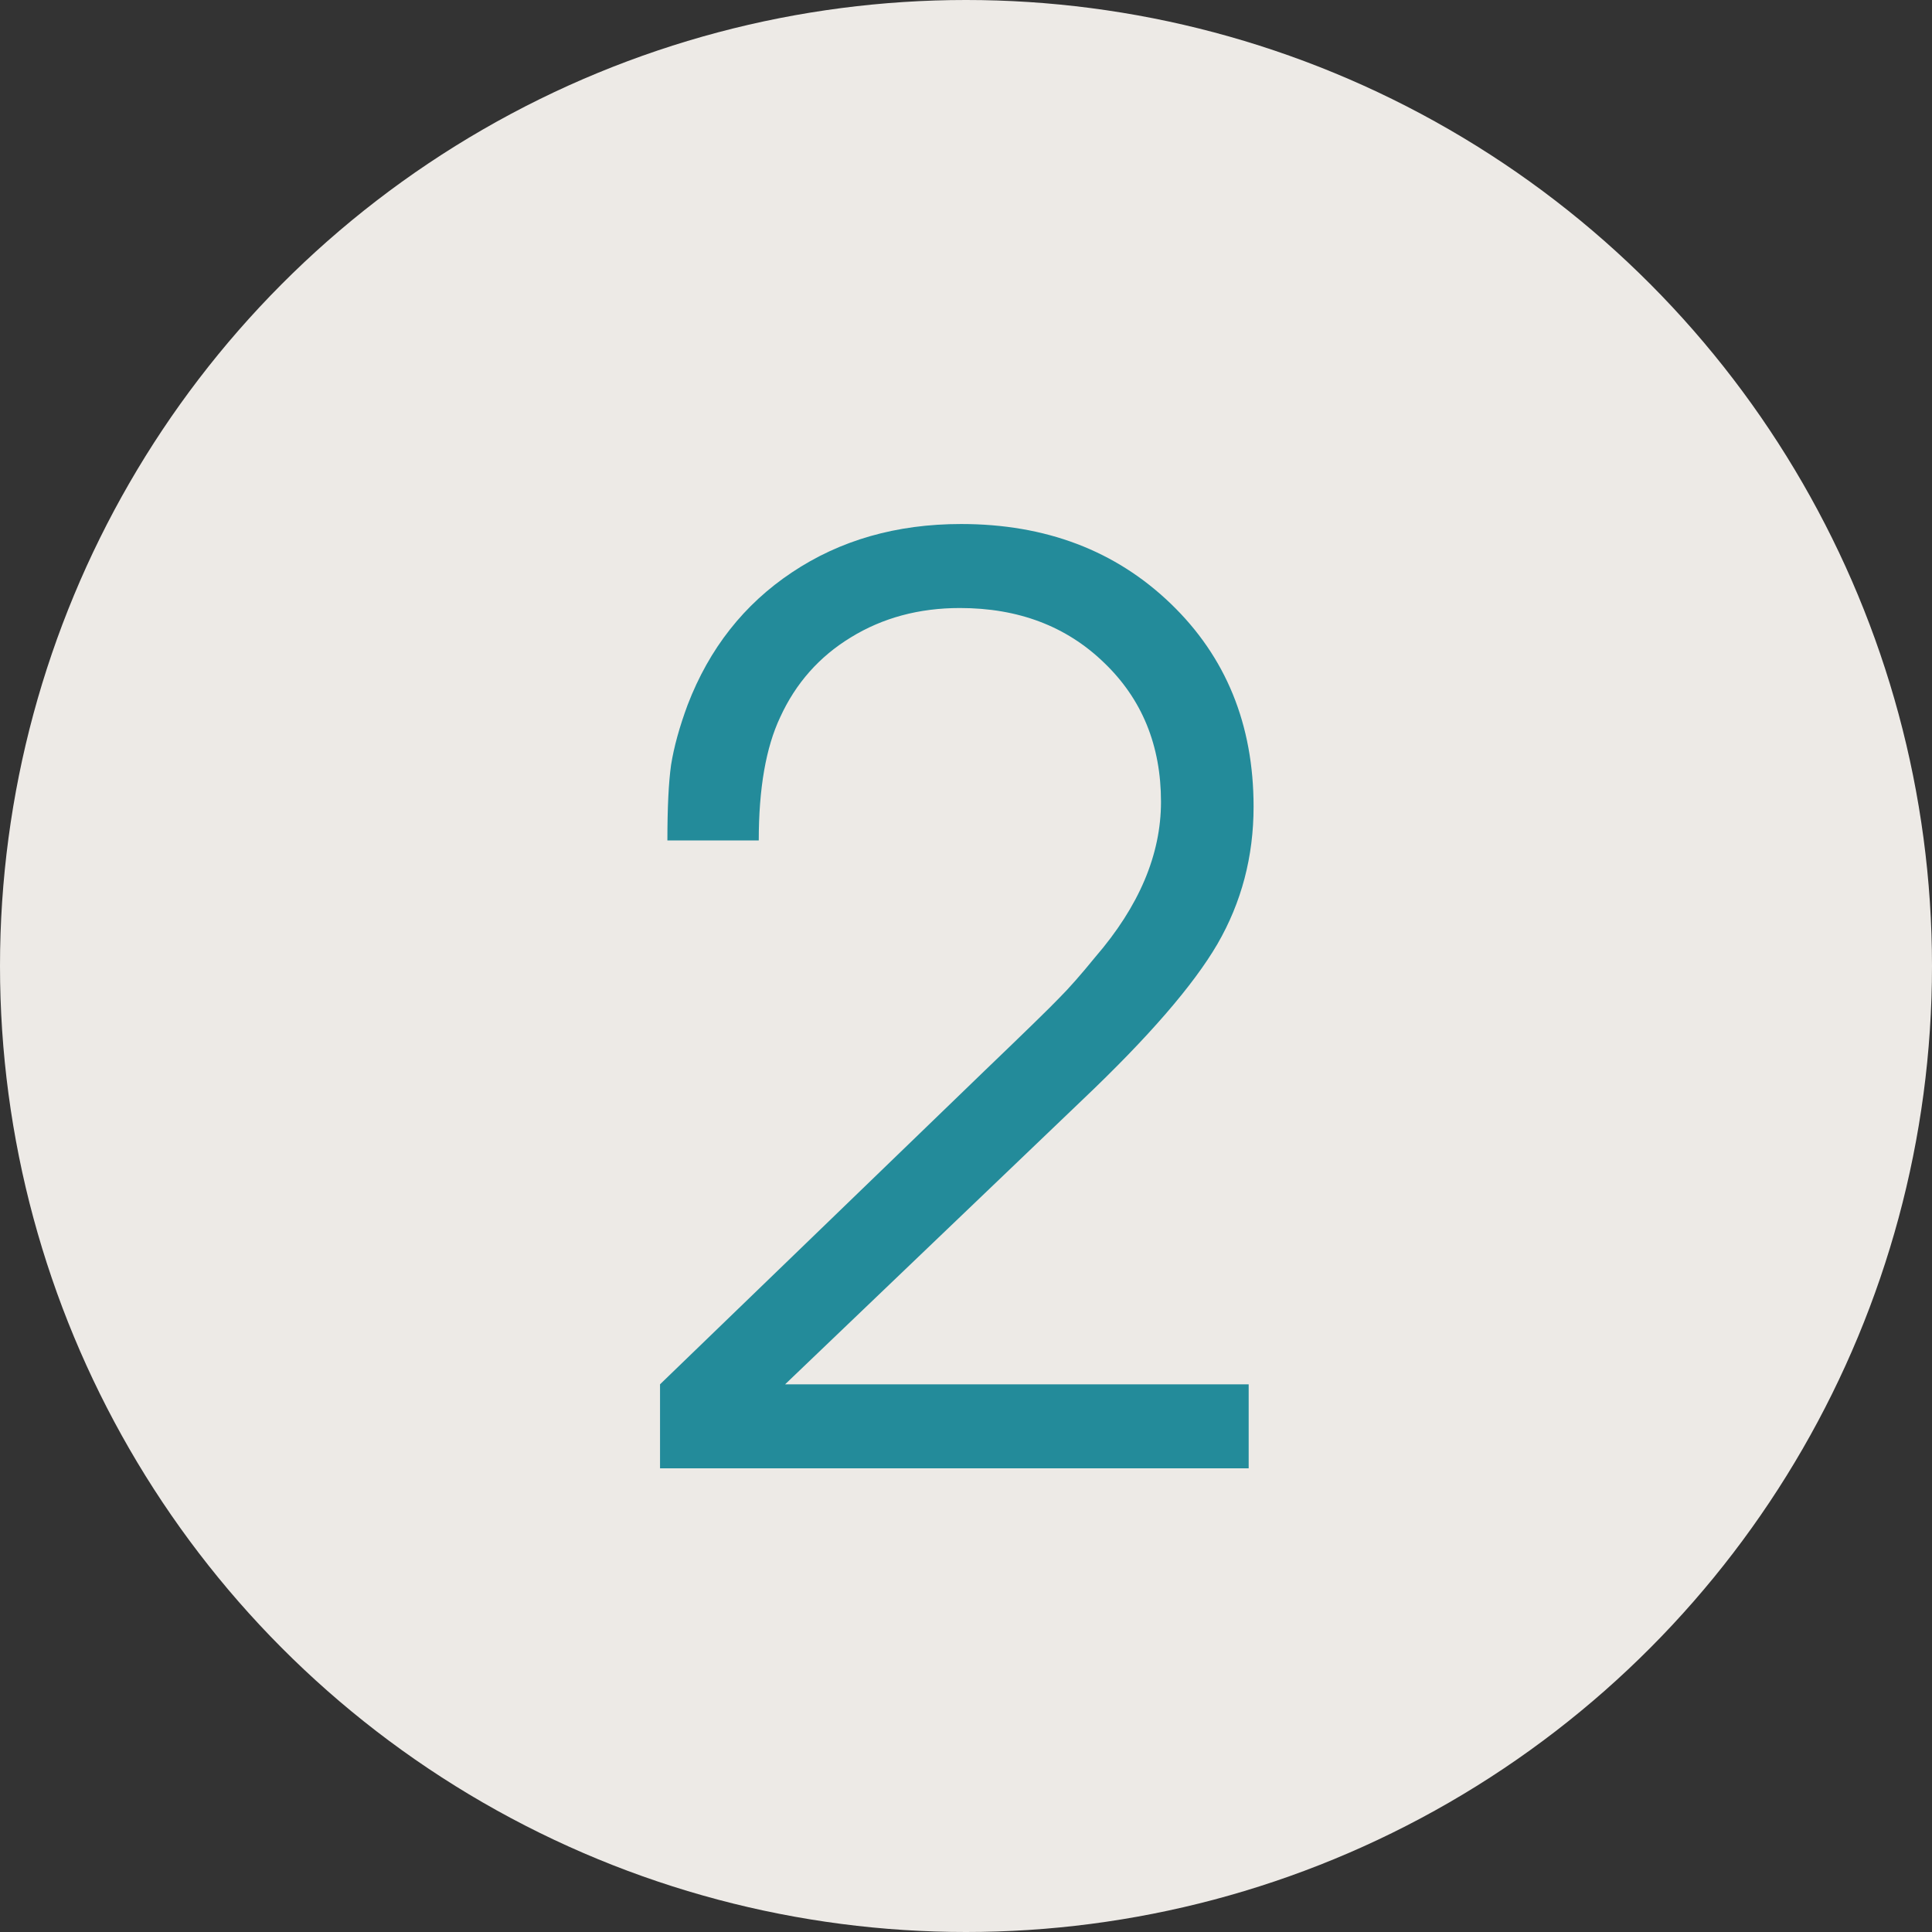
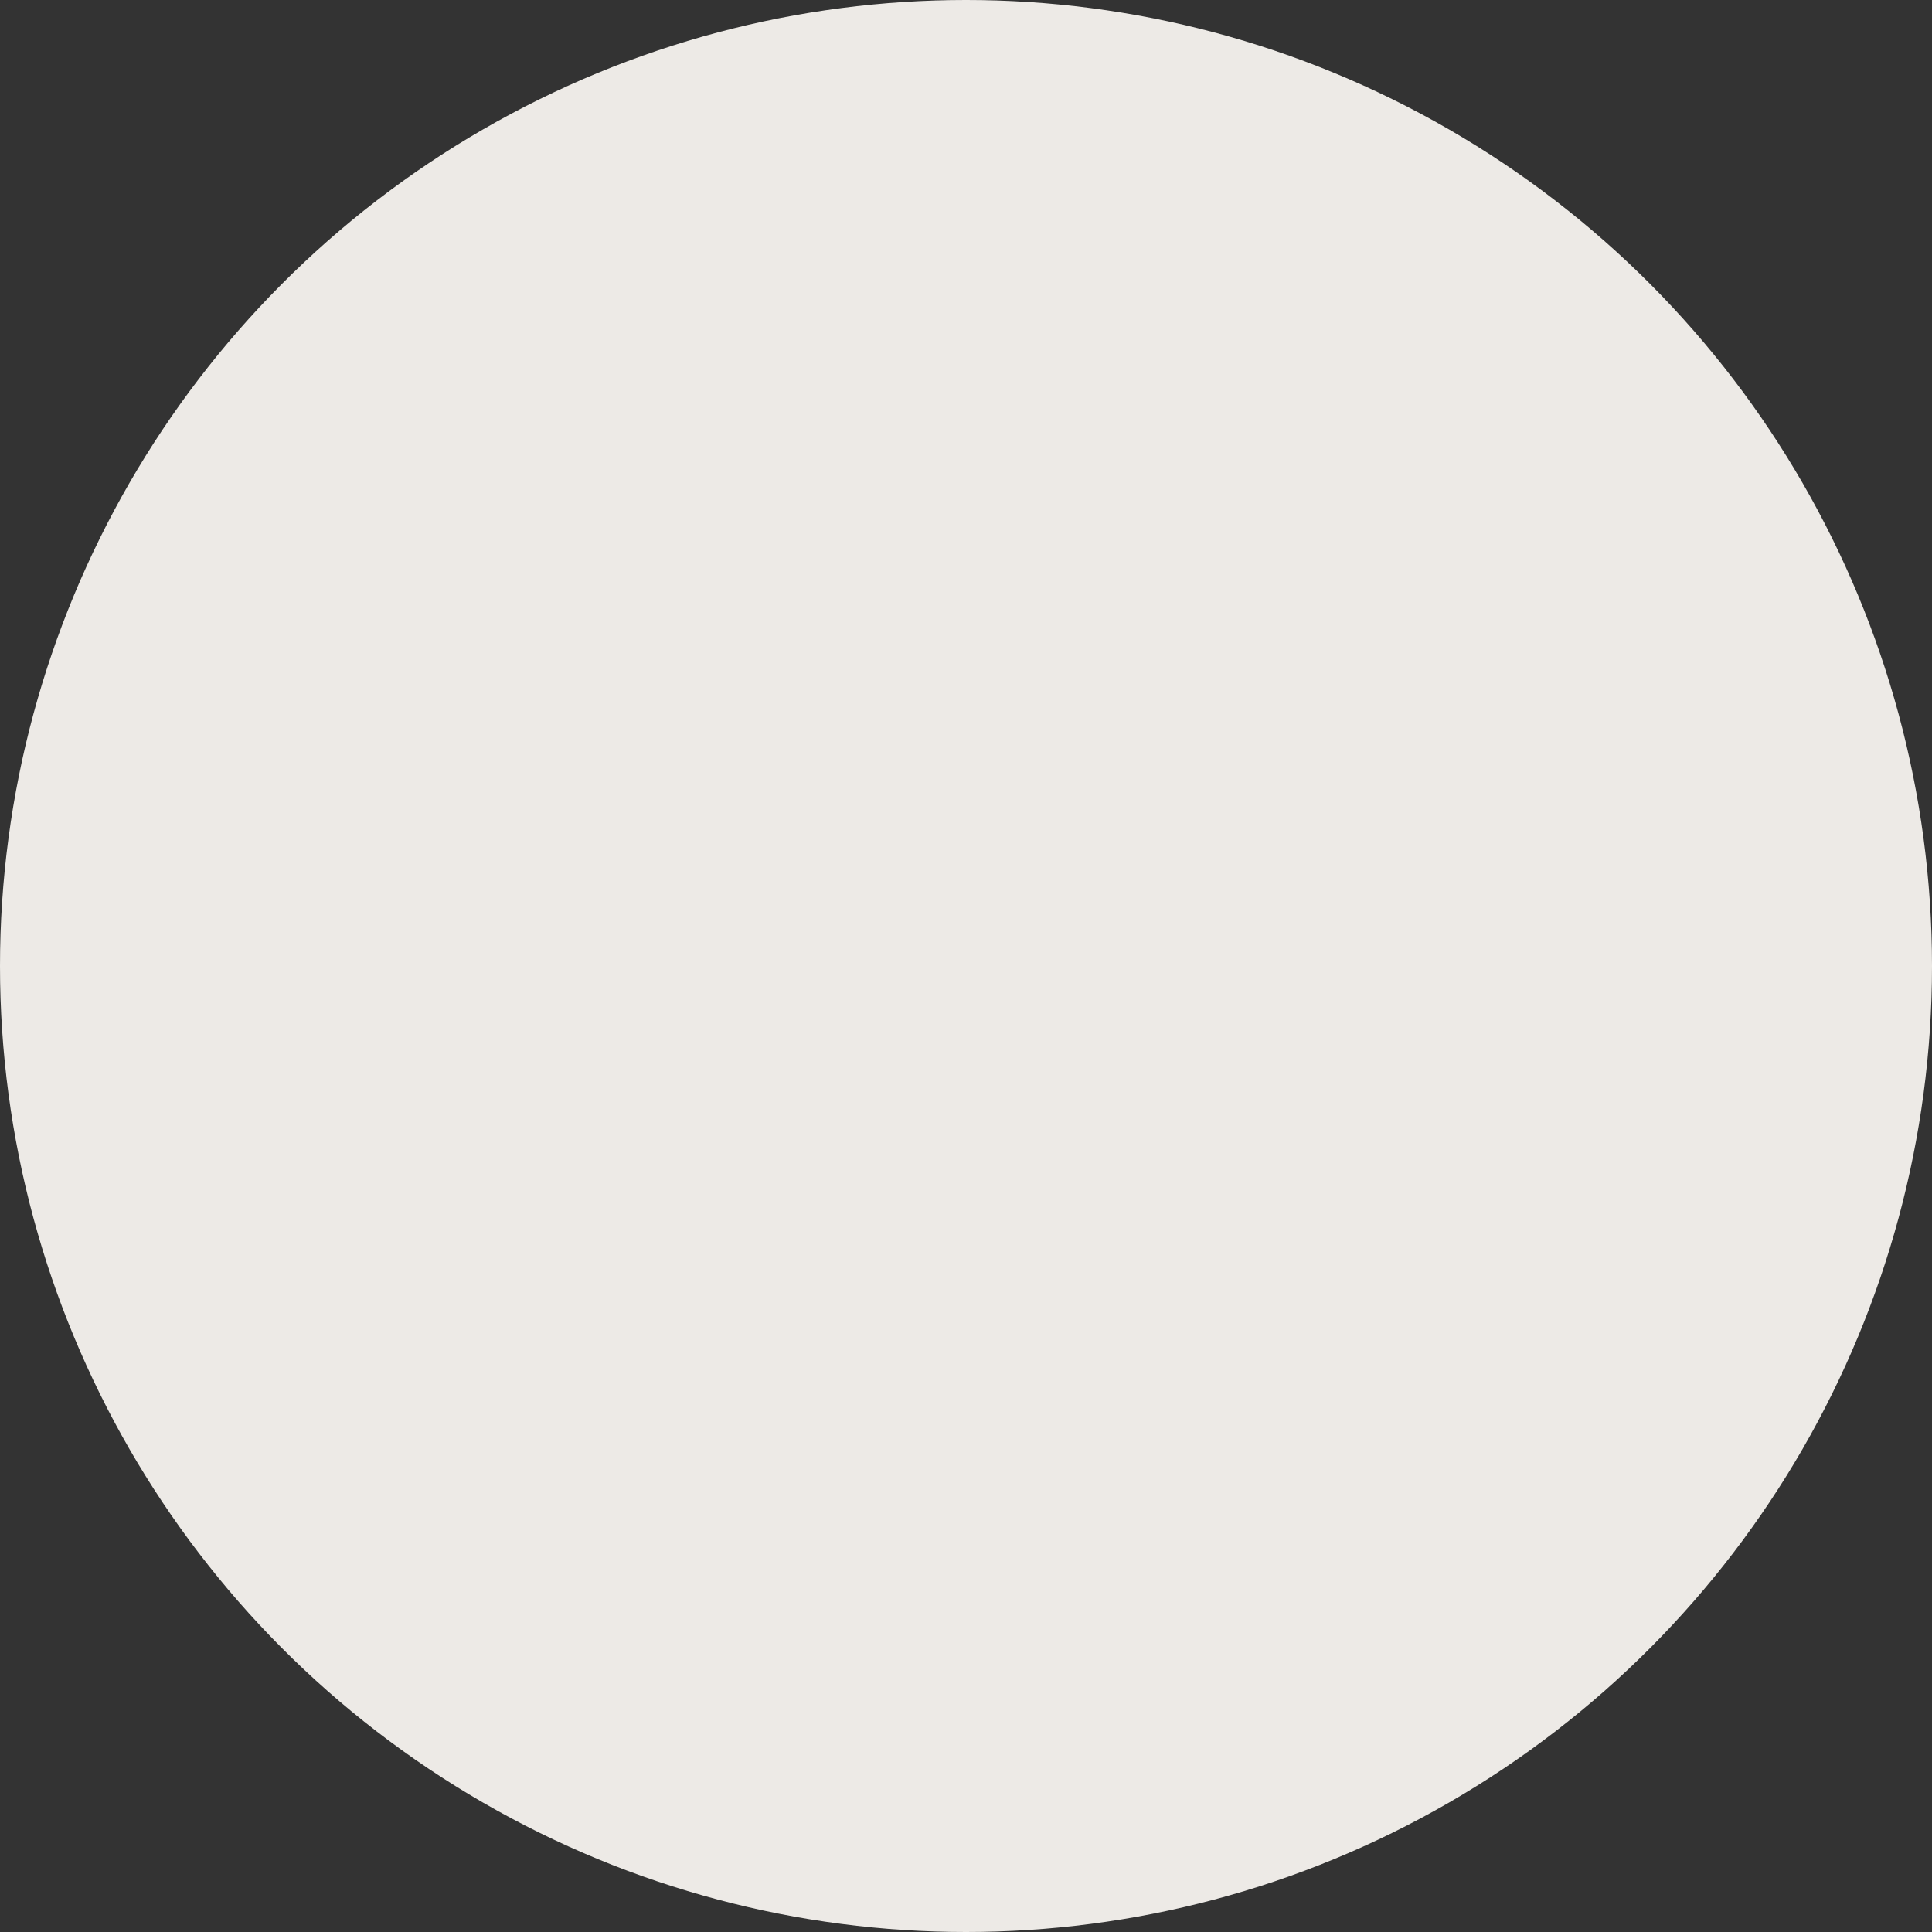
<svg xmlns="http://www.w3.org/2000/svg" width="100" height="100" viewBox="0 0 100 100" fill="none">
  <rect x="0" y="0" width="100" height="100" fill="#333333" stroke="none" />
  <circle cx="50" cy="50" r="50" fill="#EDEAE6" />
-   <path d="M34.163 76C34.163 76 34.163 74.551 34.163 71.652C34.163 71.652 39.77 66.235 50.984 55.402C53.057 53.413 54.338 52.165 54.824 51.657C55.332 51.149 55.956 50.44 56.697 49.53C58.961 46.907 60.093 44.23 60.093 41.501C60.093 38.581 59.109 36.179 57.141 34.296C55.194 32.413 52.708 31.471 49.683 31.471C47.567 31.471 45.684 31.979 44.033 32.995C42.404 33.989 41.187 35.364 40.383 37.121C39.643 38.686 39.273 40.813 39.273 43.5H34.544C34.544 41.807 34.607 40.506 34.734 39.596C34.882 38.665 35.168 37.628 35.591 36.486C36.712 33.566 38.511 31.281 40.986 29.63C43.483 27.959 46.403 27.123 49.746 27.123C54.126 27.123 57.744 28.498 60.601 31.249C63.457 34 64.885 37.502 64.885 41.754C64.885 44.336 64.261 46.706 63.013 48.864C61.764 51.001 59.447 53.677 56.062 56.894L40.637 71.652H64.631V76H34.163Z" fill="#238B9A" />
</svg>